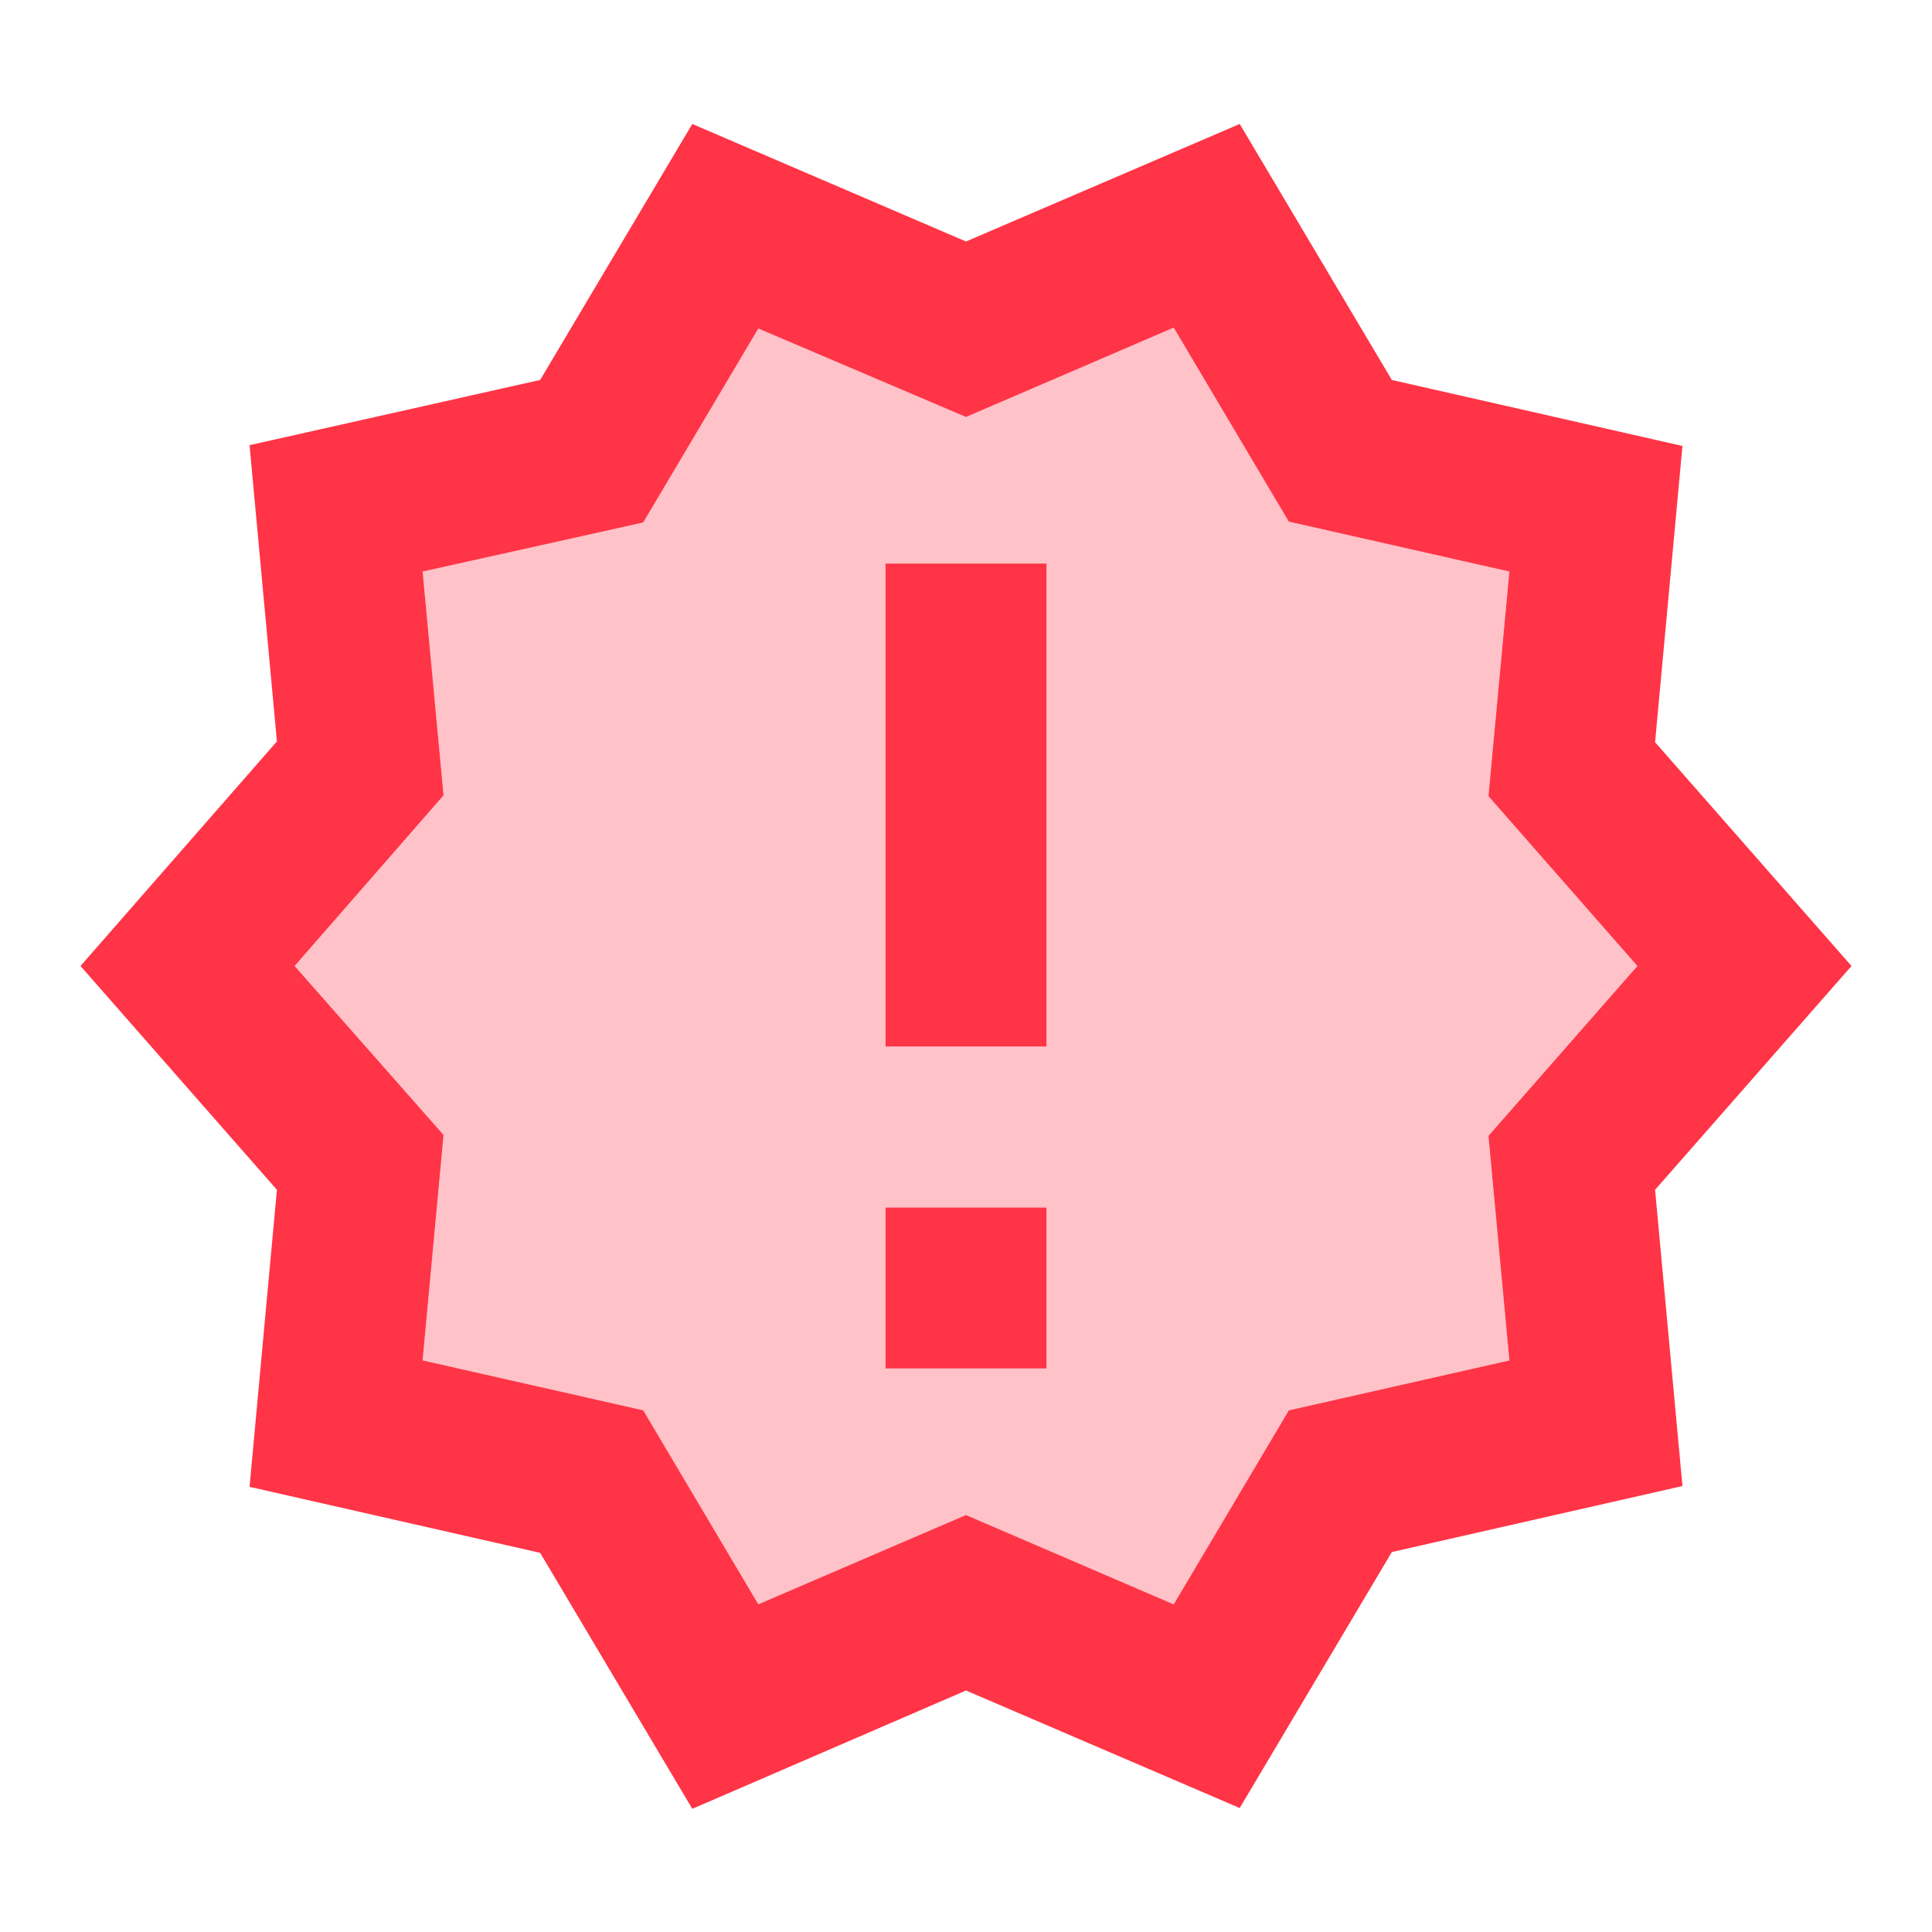
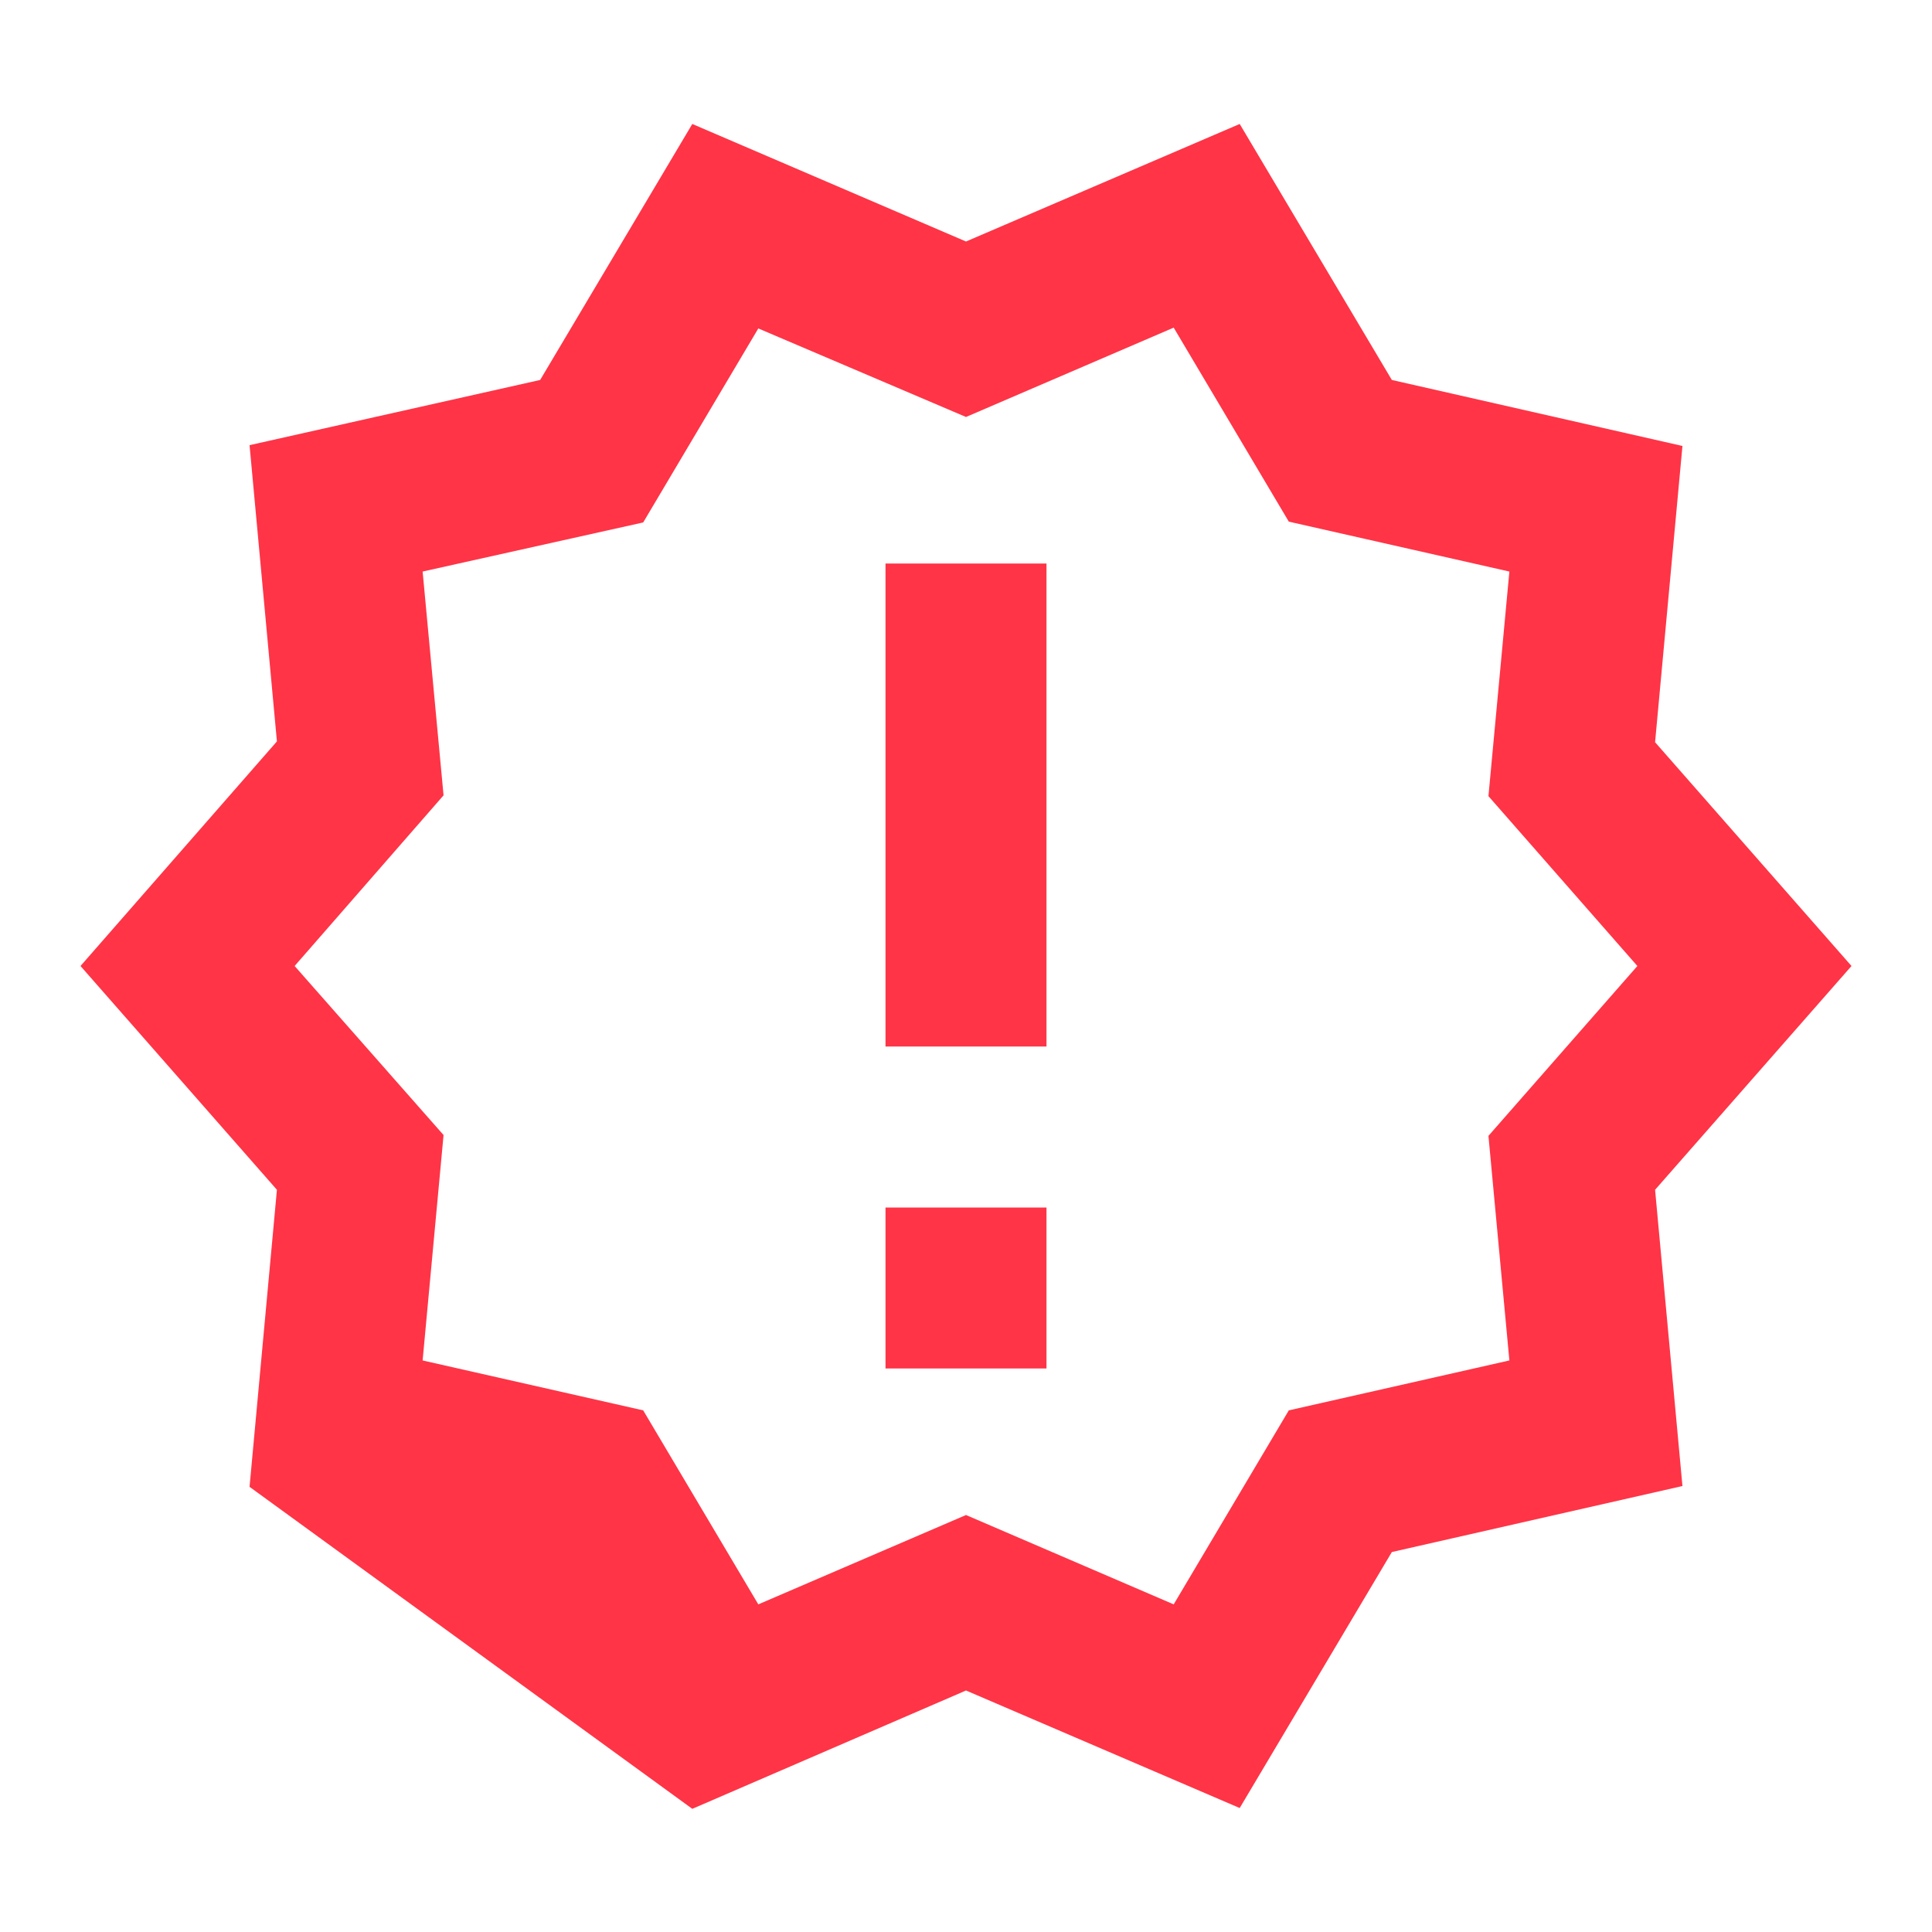
<svg xmlns="http://www.w3.org/2000/svg" width="24" height="24" viewBox="0 0 24 24" fill="none">
-   <path opacity="0.3" d="M18.49 9.89L18.75 7.1L16.01 6.48L14.58 4.07L12 5.18L9.42 4.07L7.99 6.48L5.25 7.1L5.51 9.88L3.66 12L5.51 14.11L5.25 16.91L7.99 17.53L9.42 19.94L12 18.82L14.58 19.93L16.01 17.52L18.75 16.9L18.49 14.11L20.34 12L18.49 9.89ZM13 17H11V15H13V17ZM13 13H11V7H13V13Z" fill="#FF3446" />
-   <path d="M20.9 5.54L17.29 4.72L15.4 1.54L12 3L8.6 1.54L6.71 4.72L3.1 5.53L3.44 9.21L1 12L3.44 14.78L3.1 18.47L6.71 19.29L8.6 22.47L12 21L15.4 22.46L17.29 19.28L20.9 18.46L20.56 14.78L23 12L20.56 9.22L20.9 5.54ZM18.75 16.9L16.01 17.52L14.58 19.93L12 18.82L9.42 19.93L7.99 17.52L5.25 16.9L5.51 14.1L3.66 12L5.51 9.88L5.25 7.1L7.99 6.49L9.42 4.08L12 5.18L14.58 4.07L16.01 6.48L18.75 7.1L18.49 9.89L20.34 12L18.49 14.11L18.75 16.9ZM11 15H13V17H11V15ZM11 7H13V13H11V7Z" fill="#FF3446" />
+   <path d="M20.9 5.54L17.29 4.72L15.4 1.54L12 3L8.6 1.54L6.71 4.72L3.1 5.53L3.44 9.21L1 12L3.44 14.78L3.1 18.47L8.6 22.47L12 21L15.4 22.46L17.29 19.28L20.9 18.46L20.56 14.78L23 12L20.56 9.22L20.9 5.54ZM18.75 16.9L16.01 17.52L14.58 19.93L12 18.82L9.42 19.93L7.99 17.52L5.25 16.9L5.51 14.1L3.66 12L5.51 9.88L5.25 7.1L7.99 6.49L9.42 4.08L12 5.18L14.58 4.07L16.01 6.48L18.75 7.1L18.49 9.89L20.34 12L18.49 14.11L18.75 16.9ZM11 15H13V17H11V15ZM11 7H13V13H11V7Z" fill="#FF3446" />
</svg>